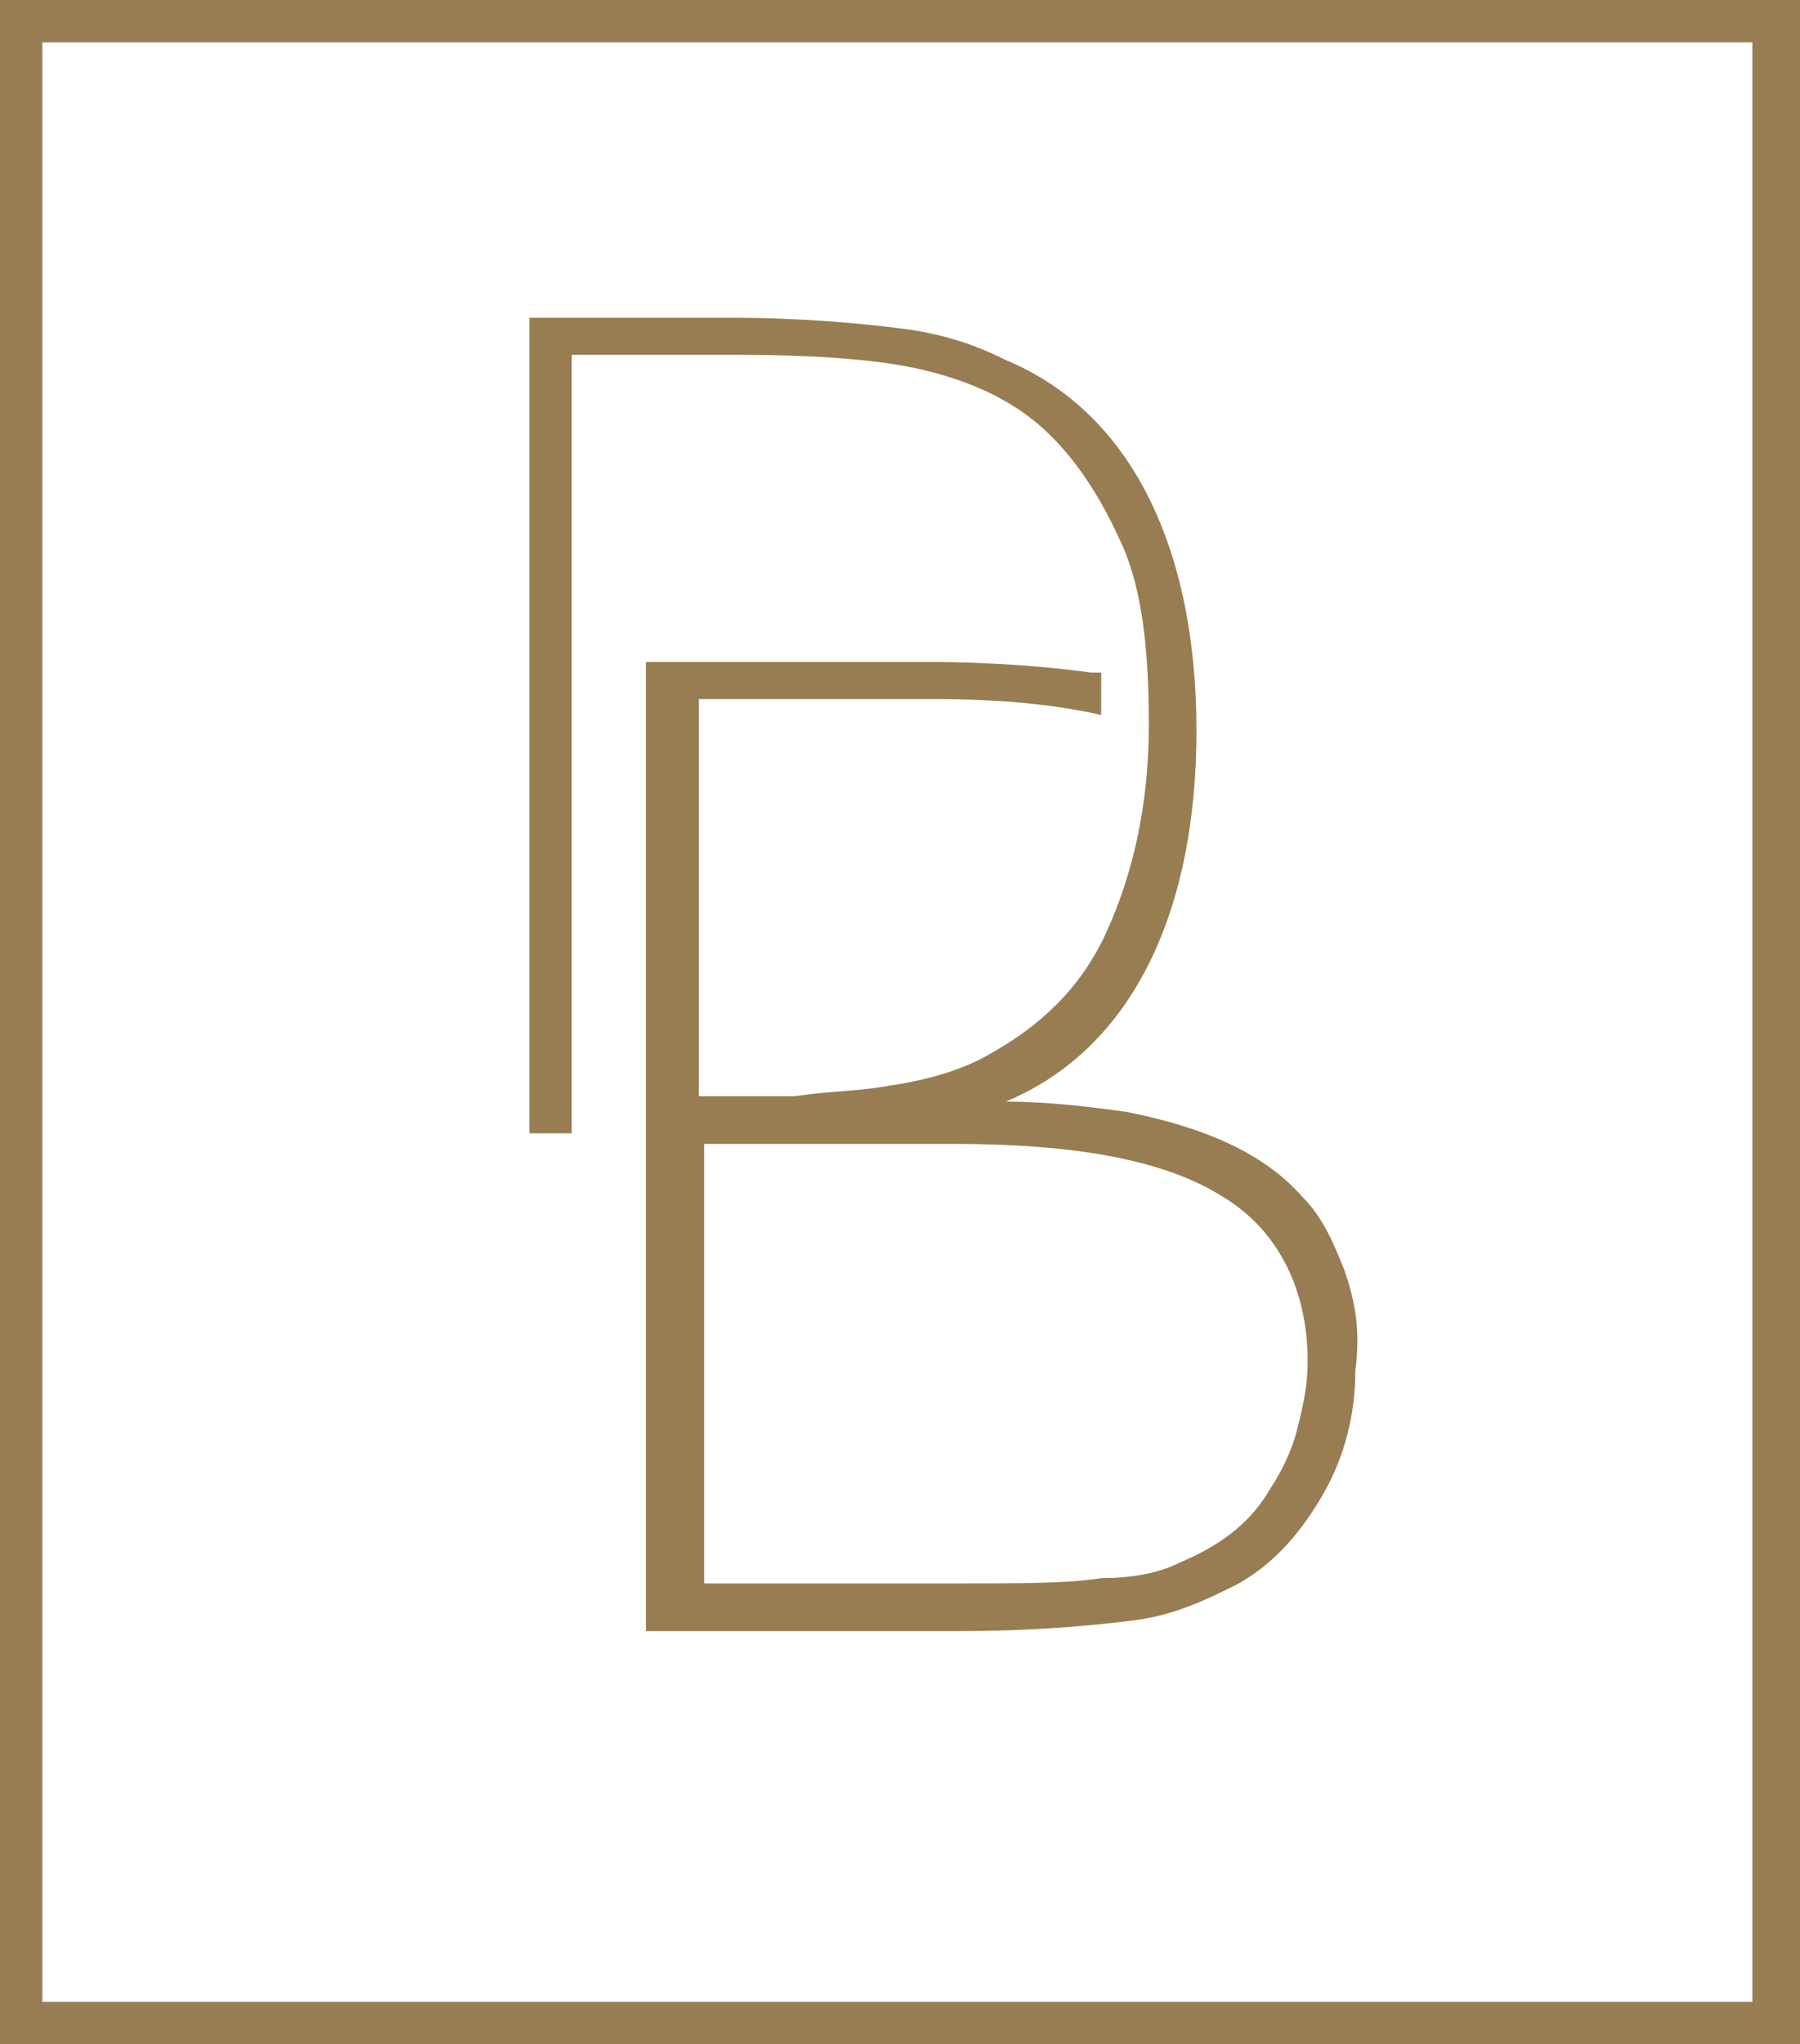
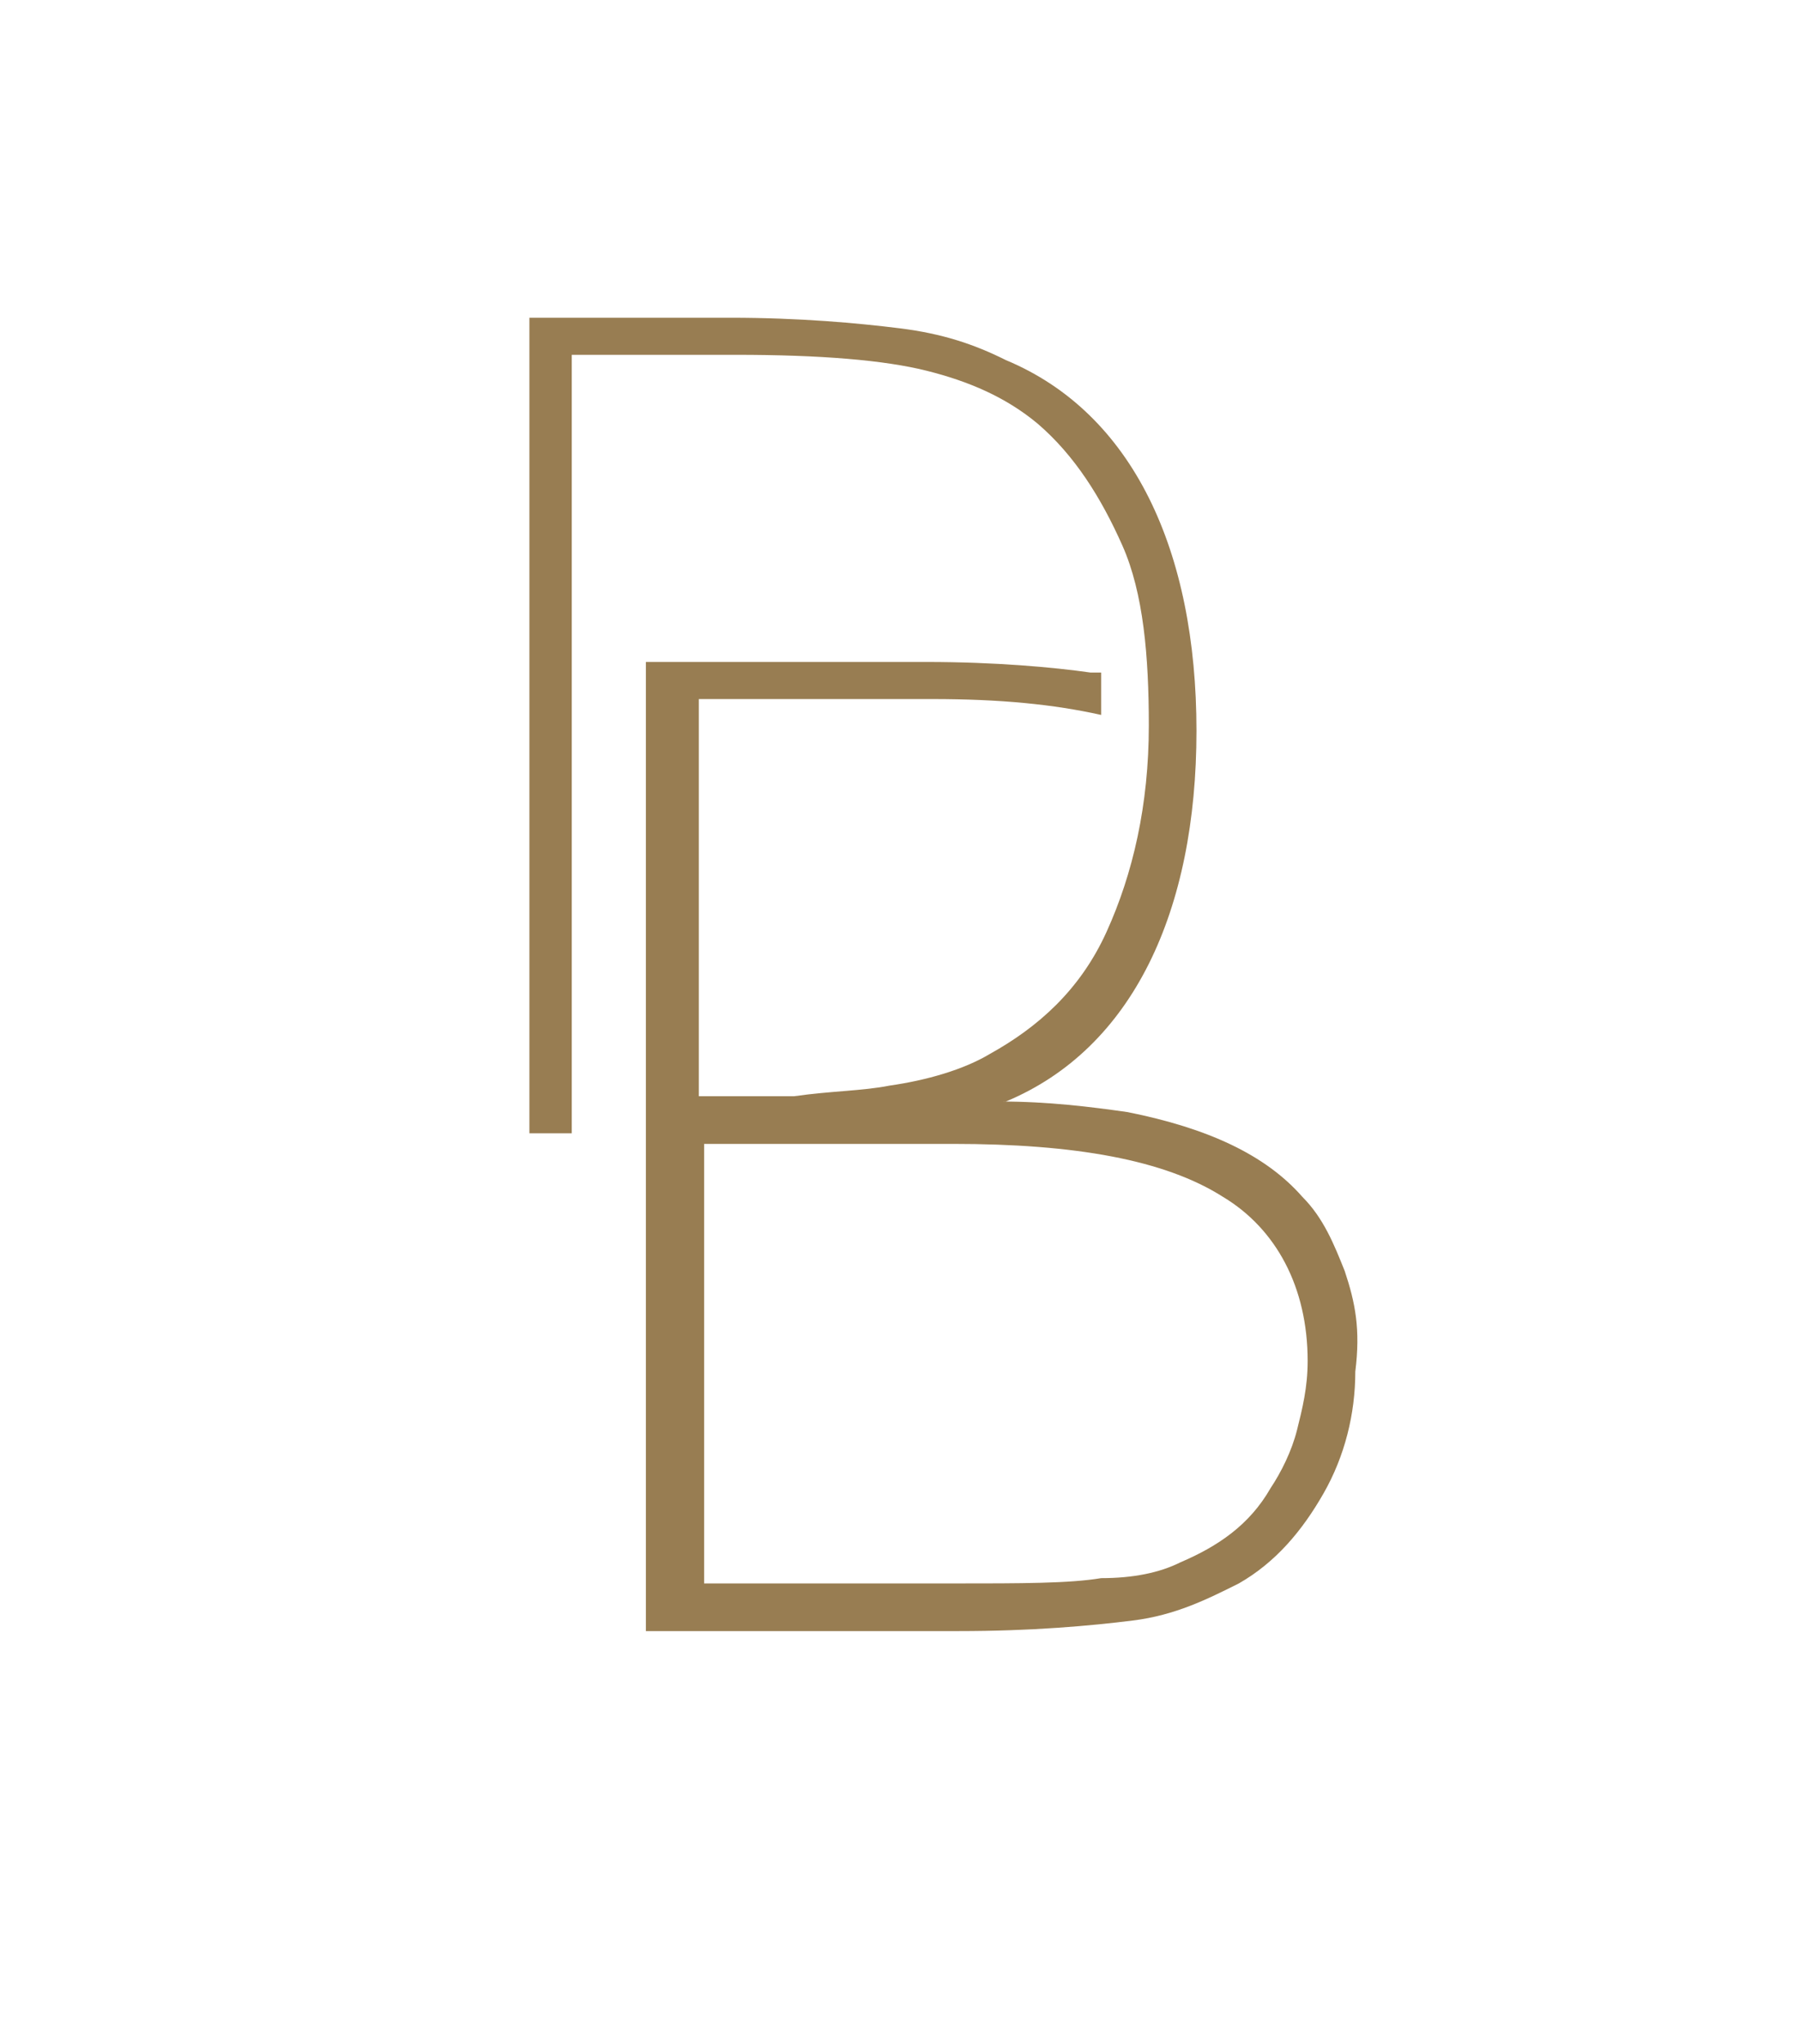
<svg xmlns="http://www.w3.org/2000/svg" version="1.1" id="Layer_1" x="0px" y="0px" viewBox="0 0 34 38.6" style="enable-background:new 0 0 34 38.6;" xml:space="preserve">
  <style type="text/css">
	.st0{fill:#987D52;}
</style>
  <g id="DB_Icon_00000170996789580904746680000017012726216399393162_">
    <g>
      <g>
        <path class="st0" d="M25.4,24c-0.2-0.5-0.4-1-0.8-1.4c-0.7-0.8-1.8-1.3-3.3-1.6c-0.7-0.1-1.5-0.2-2.4-0.2c0,0,0.1,0,0.1,0     c1.2-0.5,2.1-1.4,2.7-2.6c0.6-1.2,0.9-2.7,0.9-4.4c0-1.7-0.3-3.2-0.9-4.4c-0.6-1.2-1.5-2.1-2.7-2.6c-0.6-0.3-1.2-0.5-2-0.6     c-0.8-0.1-1.9-0.2-3.2-0.2H10v15.4h0.8v-0.1l0-14.6h3.1c1.6,0,2.8,0.1,3.6,0.3c0.8,0.2,1.5,0.5,2.1,1c0.7,0.6,1.2,1.4,1.6,2.3     c0.4,0.9,0.5,2.1,0.5,3.4c0,1.5-0.3,2.8-0.8,3.9c-0.5,1.1-1.3,1.8-2.2,2.3c-0.5,0.3-1.2,0.5-1.9,0.6c-0.5,0.1-1.1,0.1-1.8,0.2     l0,0l0,0h-1.8v-7.5h4.4c1.3,0,2.3,0.1,3.2,0.3l0,0l0,0c0-0.3,0-0.5,0-0.8v0l0,0c0,0,0,0-0.1,0c0,0-0.1,0-0.1,0     c-0.7-0.1-1.8-0.2-3.1-0.2h-5.3v18.3h5.9c1.4,0,2.5-0.1,3.3-0.2c0.8-0.1,1.4-0.4,2-0.7c0.7-0.4,1.2-1,1.6-1.7     c0.4-0.7,0.6-1.5,0.6-2.3C25.7,25.1,25.6,24.6,25.4,24z M18,21.6c2.3,0,4,0.3,5.1,1c1,0.6,1.6,1.7,1.6,3.1c0,0.5-0.1,0.9-0.2,1.3     c-0.1,0.4-0.3,0.8-0.5,1.1c-0.4,0.7-1,1.1-1.7,1.4c-0.4,0.2-0.9,0.3-1.5,0.3c-0.6,0.1-1.5,0.1-2.8,0.1h-4.7v-8.3H18z" />
      </g>
    </g>
-     <path class="st0" d="M34,38.6H0V0h34V38.6z M0.8,37.8h32.3V0.8H0.8V37.8z" />
  </g>
</svg>